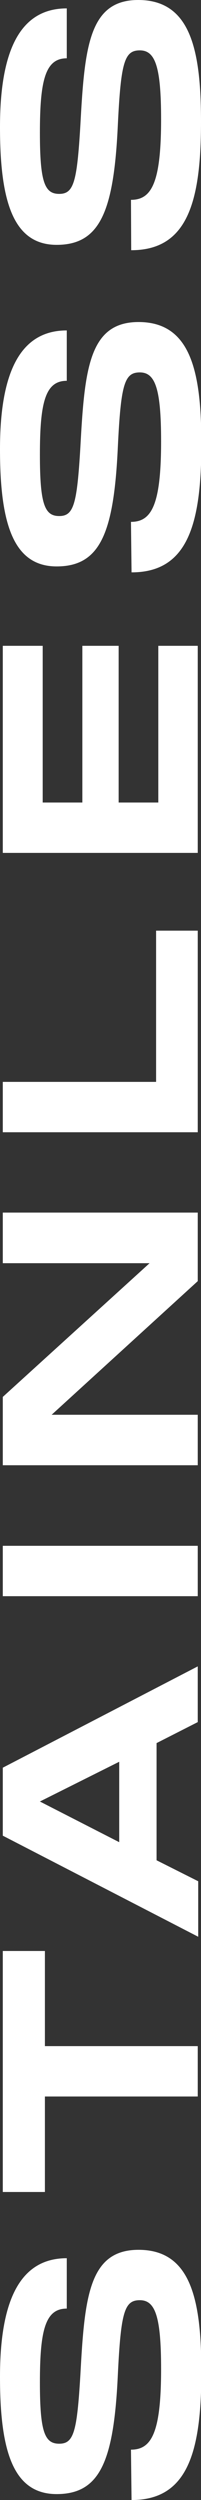
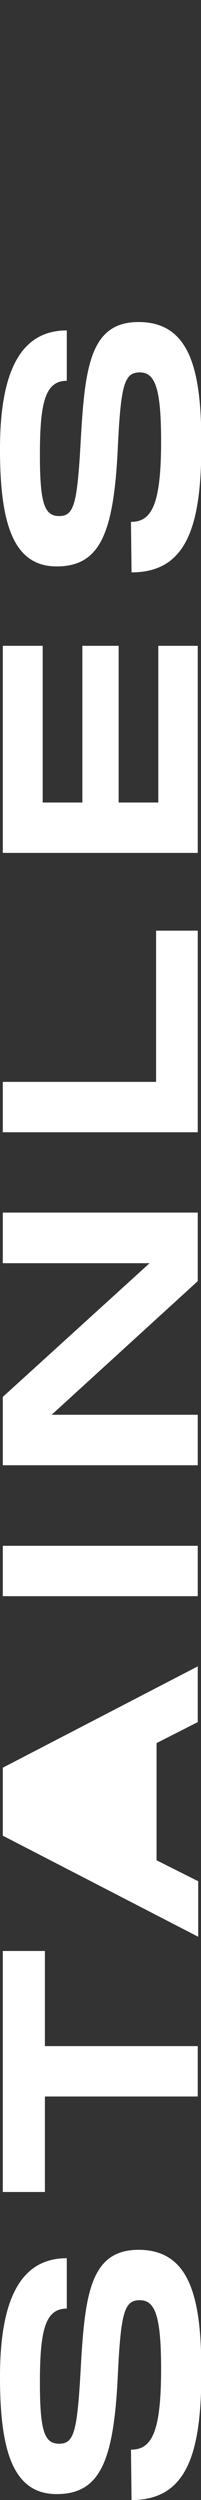
<svg xmlns="http://www.w3.org/2000/svg" viewBox="0 0 17.28 214.42">
  <rect x="0" y="0" width="17.28" height="214.42" fill="#333333" stroke="none" />
  <defs>
    <style>.cls-1{isolation:isolate;}.cls-2{fill:#fff;}</style>
  </defs>
  <title>stainless_outlined</title>
  <g id="Layer_2" data-name="Layer 2">
    <g id="Layer_1-2" data-name="Layer 1">
      <g id="Stock-Inventory">
        <g id="Desktop">
          <g id="TABLE">
            <g id="FITTINGS">
              <g id="STAINLESS">
                <g class="cls-1">
                  <g class="cls-1">
                    <path class="cls-2" d="M11.26,210.1c1.77,0,2.59-1.44,2.59-6.92,0-4.53-.51-5.9-1.83-5.9s-1.63,1-1.89,6.41c-.34,7.32-1.49,10.22-5.26,10.22S0,210.15,0,203.86s1.58-10.18,5.74-10.18V198c-1.85,0-2.31,1.85-2.31,6.34,0,4.24.41,5.25,1.66,5.25s1.53-1,1.82-5.9c.36-6.63.72-10.73,5-10.73,4.49,0,5.4,4.25,5.4,10.46,0,6.89-1.18,11-6,11Z" />
                    <path class="cls-2" d="M3.86,167.33v8.16H17v4.32H3.86V188H.24V167.33Z" />
-                     <path class="cls-2" d="M13.46,149.5v10.05l3.58,1.8v4.76L.24,157.44v-5.83L17,142.92v4.78Zm-3.21,1.6-6.82,3.41L10.25,158Z" />
+                     <path class="cls-2" d="M13.46,149.5v10.05l3.58,1.8v4.76L.24,157.44v-5.83L17,142.92v4.78Zm-3.21,1.6-6.82,3.41Z" />
                    <path class="cls-2" d="M17,132.58v4.32H.24v-4.32Z" />
                    <path class="cls-2" d="M.24,104H17v5.88L4.44,121.34H17v4.33H.24v-5.86l12.62-11.47H.24Z" />
                    <path class="cls-2" d="M13.42,79.82H17V97.11H.24V92.79H13.42Z" />
                    <path class="cls-2" d="M3.67,68.83H7.08V55.39H10.2V68.83h3.41V55.39H17V73.15H.24V55.39H3.67Z" />
                    <path class="cls-2" d="M11.26,44.76c1.77,0,2.59-1.44,2.59-6.91,0-4.54-.51-5.91-1.83-5.91s-1.63,1-1.89,6.41c-.34,7.32-1.49,10.23-5.26,10.23S0,44.81,0,38.52,1.58,28.34,5.74,28.34v4.32c-1.85,0-2.31,1.85-2.31,6.34,0,4.25.41,5.26,1.66,5.26s1.53-1,1.82-5.91c.36-6.62.72-10.73,5-10.73,4.49,0,5.4,4.25,5.4,10.47,0,6.89-1.18,11-6,11Z" />
-                     <path class="cls-2" d="M11.26,17.14c1.77,0,2.59-1.44,2.59-6.91,0-4.54-.51-5.91-1.83-5.91s-1.63,1-1.89,6.41C9.79,18.05,8.64,21,4.87,21S0,17.19,0,10.9,1.58.72,5.74.72V5C3.89,5,3.43,6.89,3.43,11.38c0,4.25.41,5.25,1.66,5.25s1.53-1,1.82-5.9C7.27,4.1,7.63,0,11.88,0c4.49,0,5.4,4.25,5.4,10.46,0,6.89-1.18,11-6,11Z" />
                  </g>
                </g>
              </g>
            </g>
          </g>
        </g>
      </g>
    </g>
  </g>
</svg>